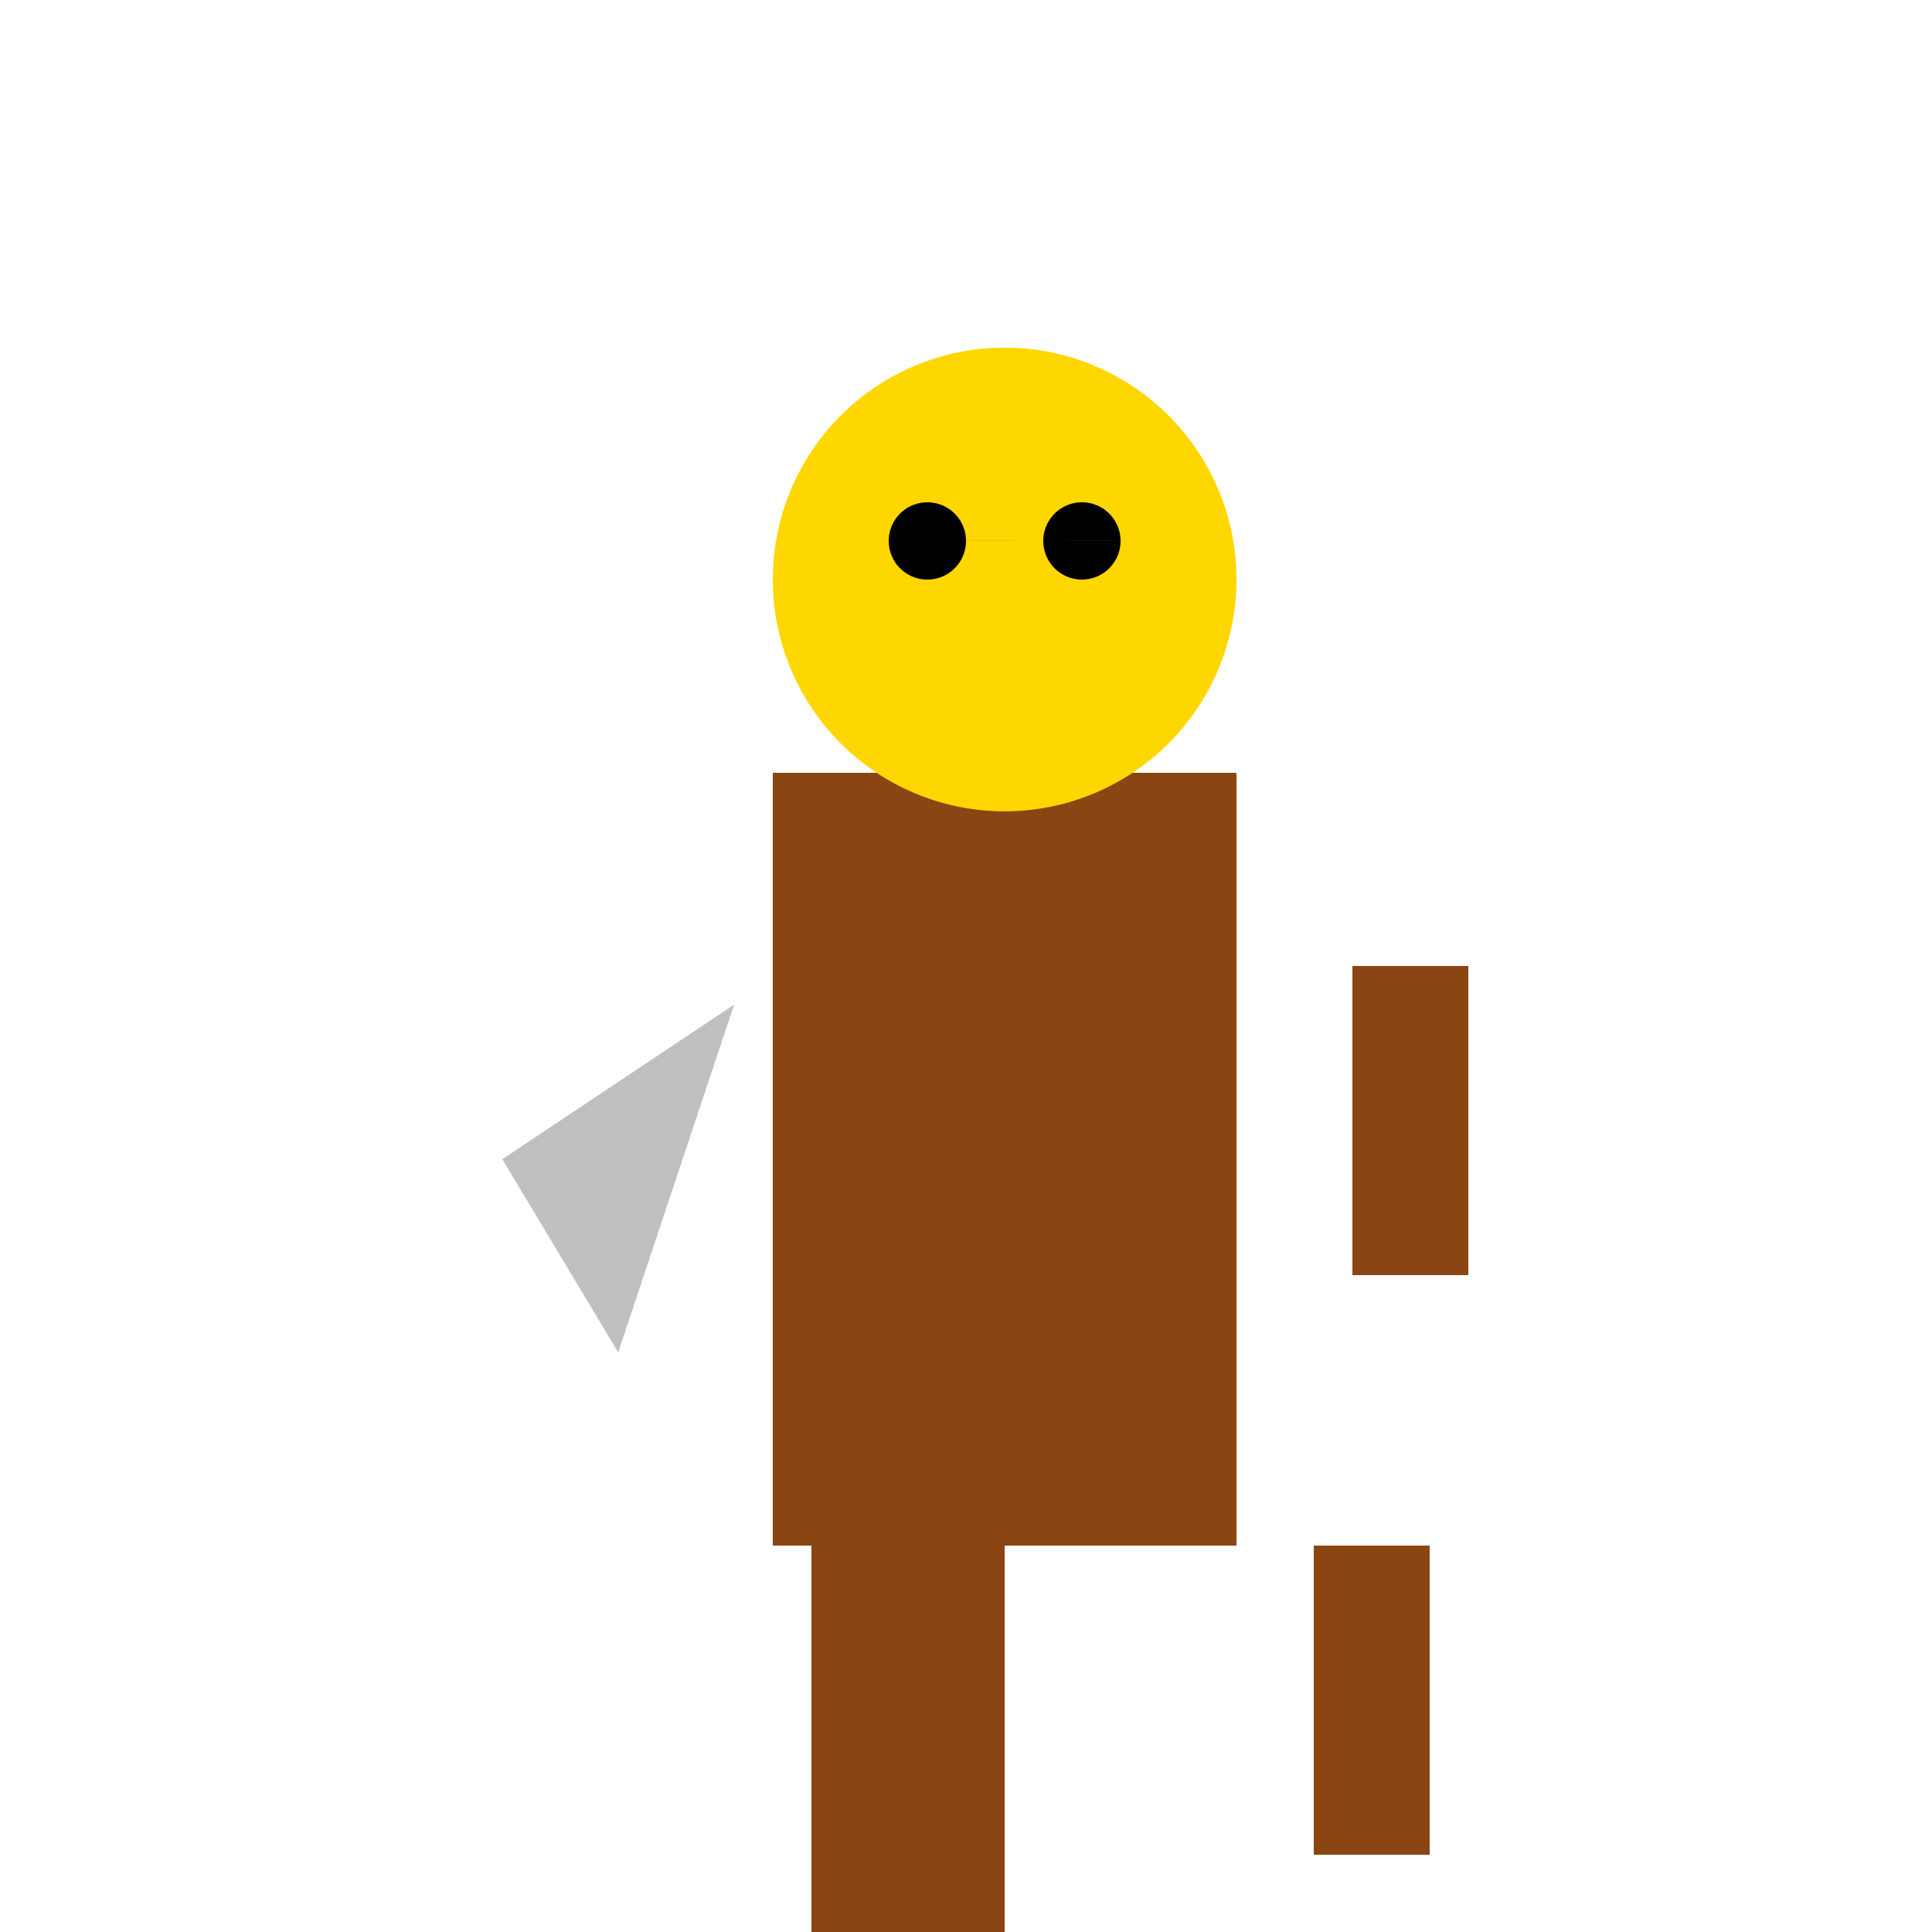
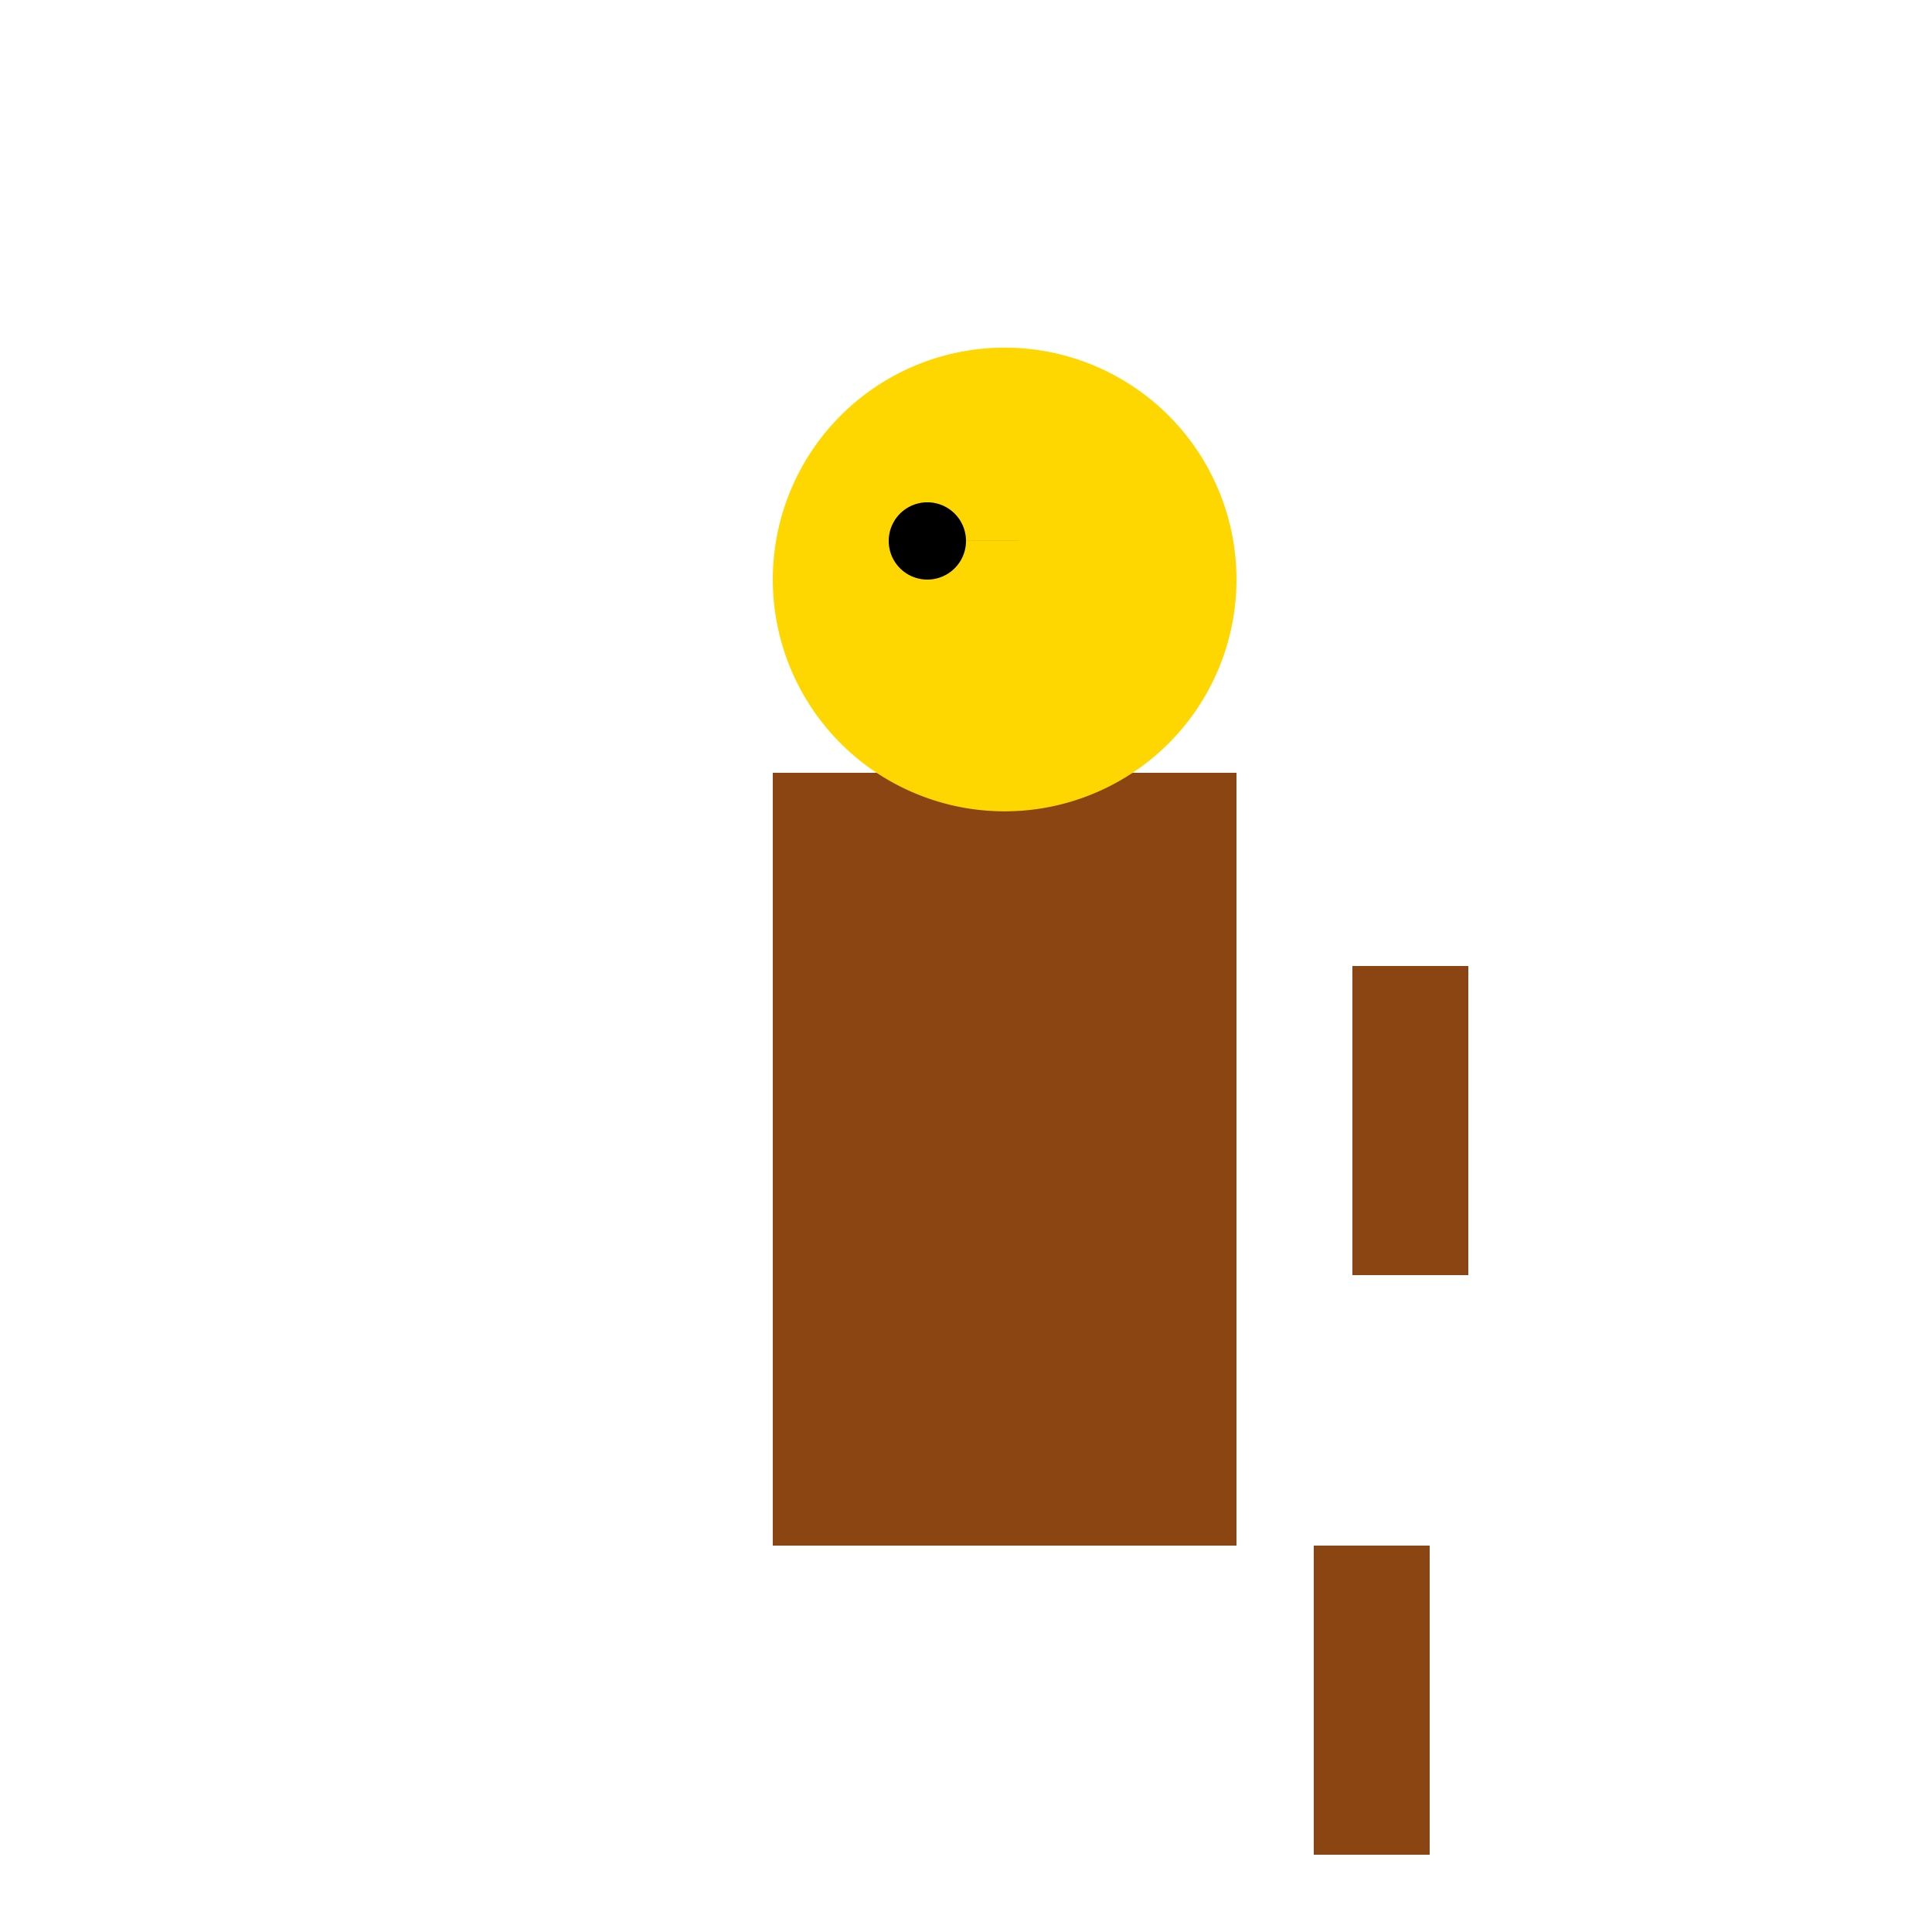
<svg xmlns="http://www.w3.org/2000/svg" width="500" height="500">
  <defs />
  <g>
    <rect fill="#8B4513" stroke="none" x="200" y="200" width="120" height="200" />
    <path fill="#FFD700" stroke="none" paint-order="stroke fill markers" d=" M 320 150 A 60 60 0 1 1 320 149.94" />
-     <path fill="#000" stroke="none" paint-order="stroke fill markers" d=" M 250 140 A 10 10 0 1 1 250 139.99 L 290 140 A 10 10 0 1 1 290 139.99" />
-     <rect fill="#8B4513" stroke="none" x="220" y="250" width="30" height="80" />
+     <path fill="#000" stroke="none" paint-order="stroke fill markers" d=" M 250 140 A 10 10 0 1 1 250 139.99 L 290 140 " />
    <rect fill="#8B4513" stroke="none" x="350" y="250" width="30" height="80" />
-     <rect fill="#8B4513" stroke="none" x="210" y="400" width="50" height="100" />
    <rect fill="#8B4513" stroke="none" x="340" y="400" width="30" height="80" />
-     <path fill="#C0C0C0" stroke="none" paint-order="stroke fill markers" d=" M 130 300 L 190 260 L 160 350 Z" />
  </g>
</svg>